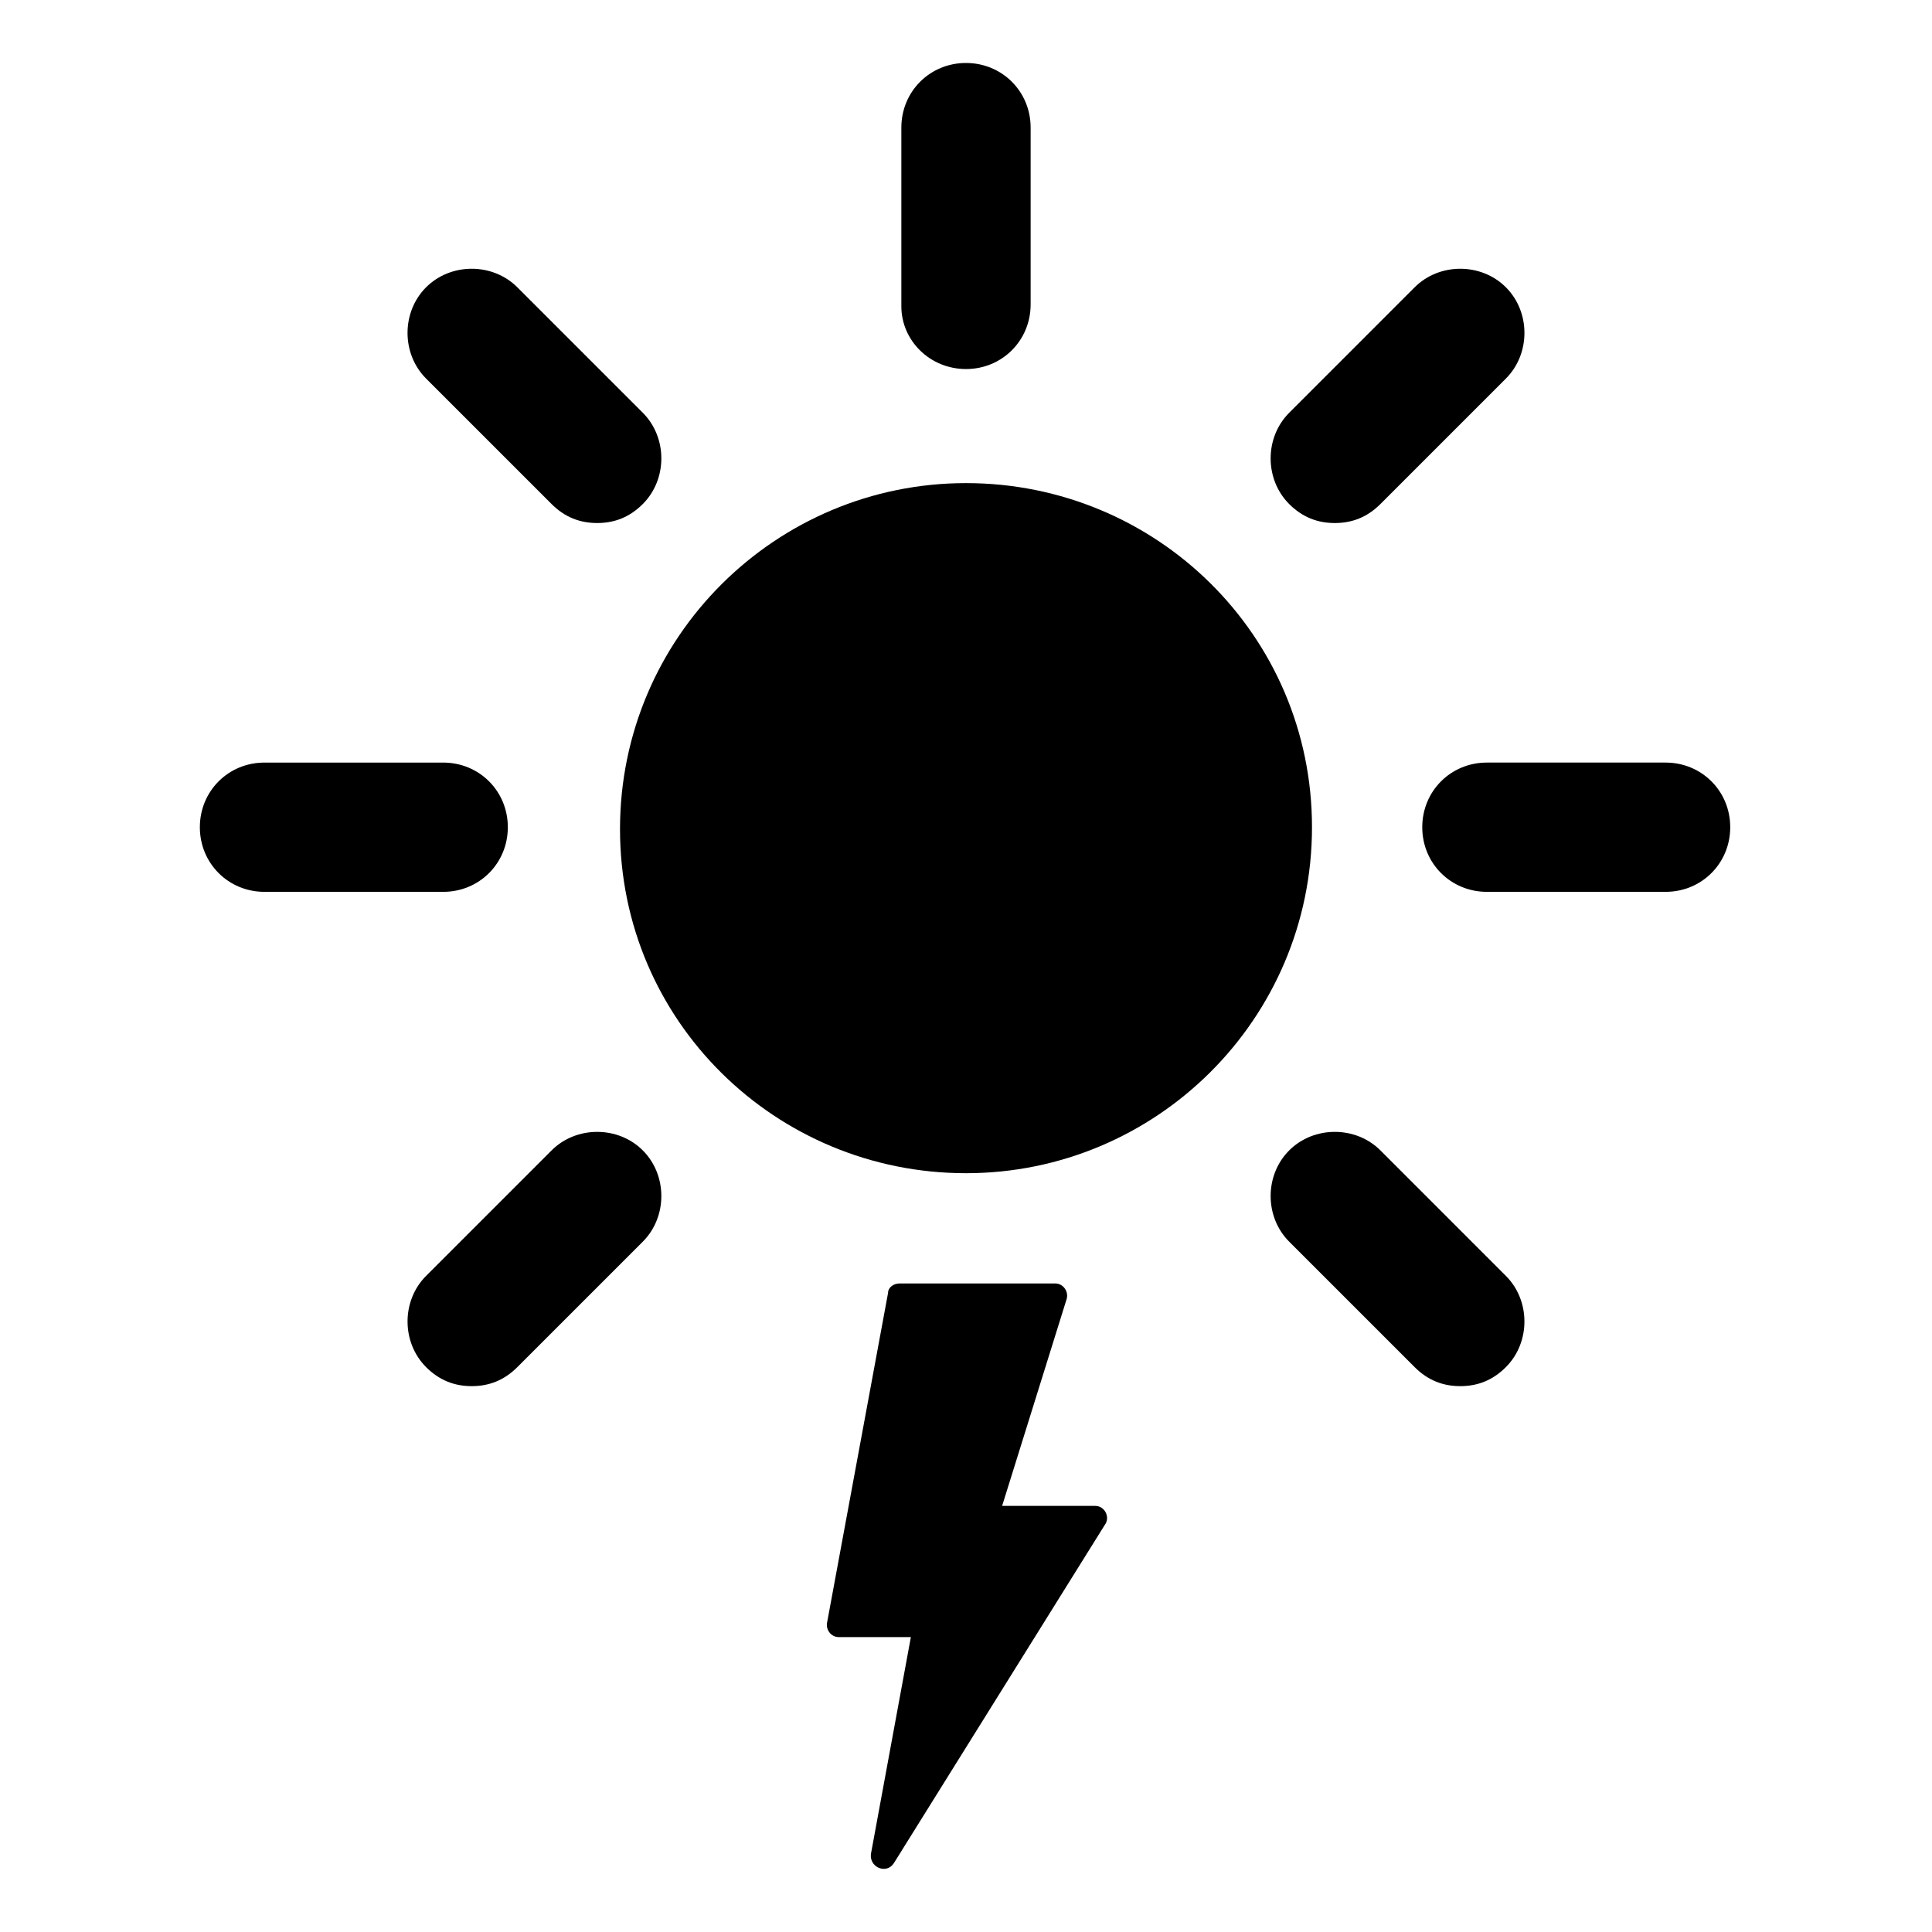
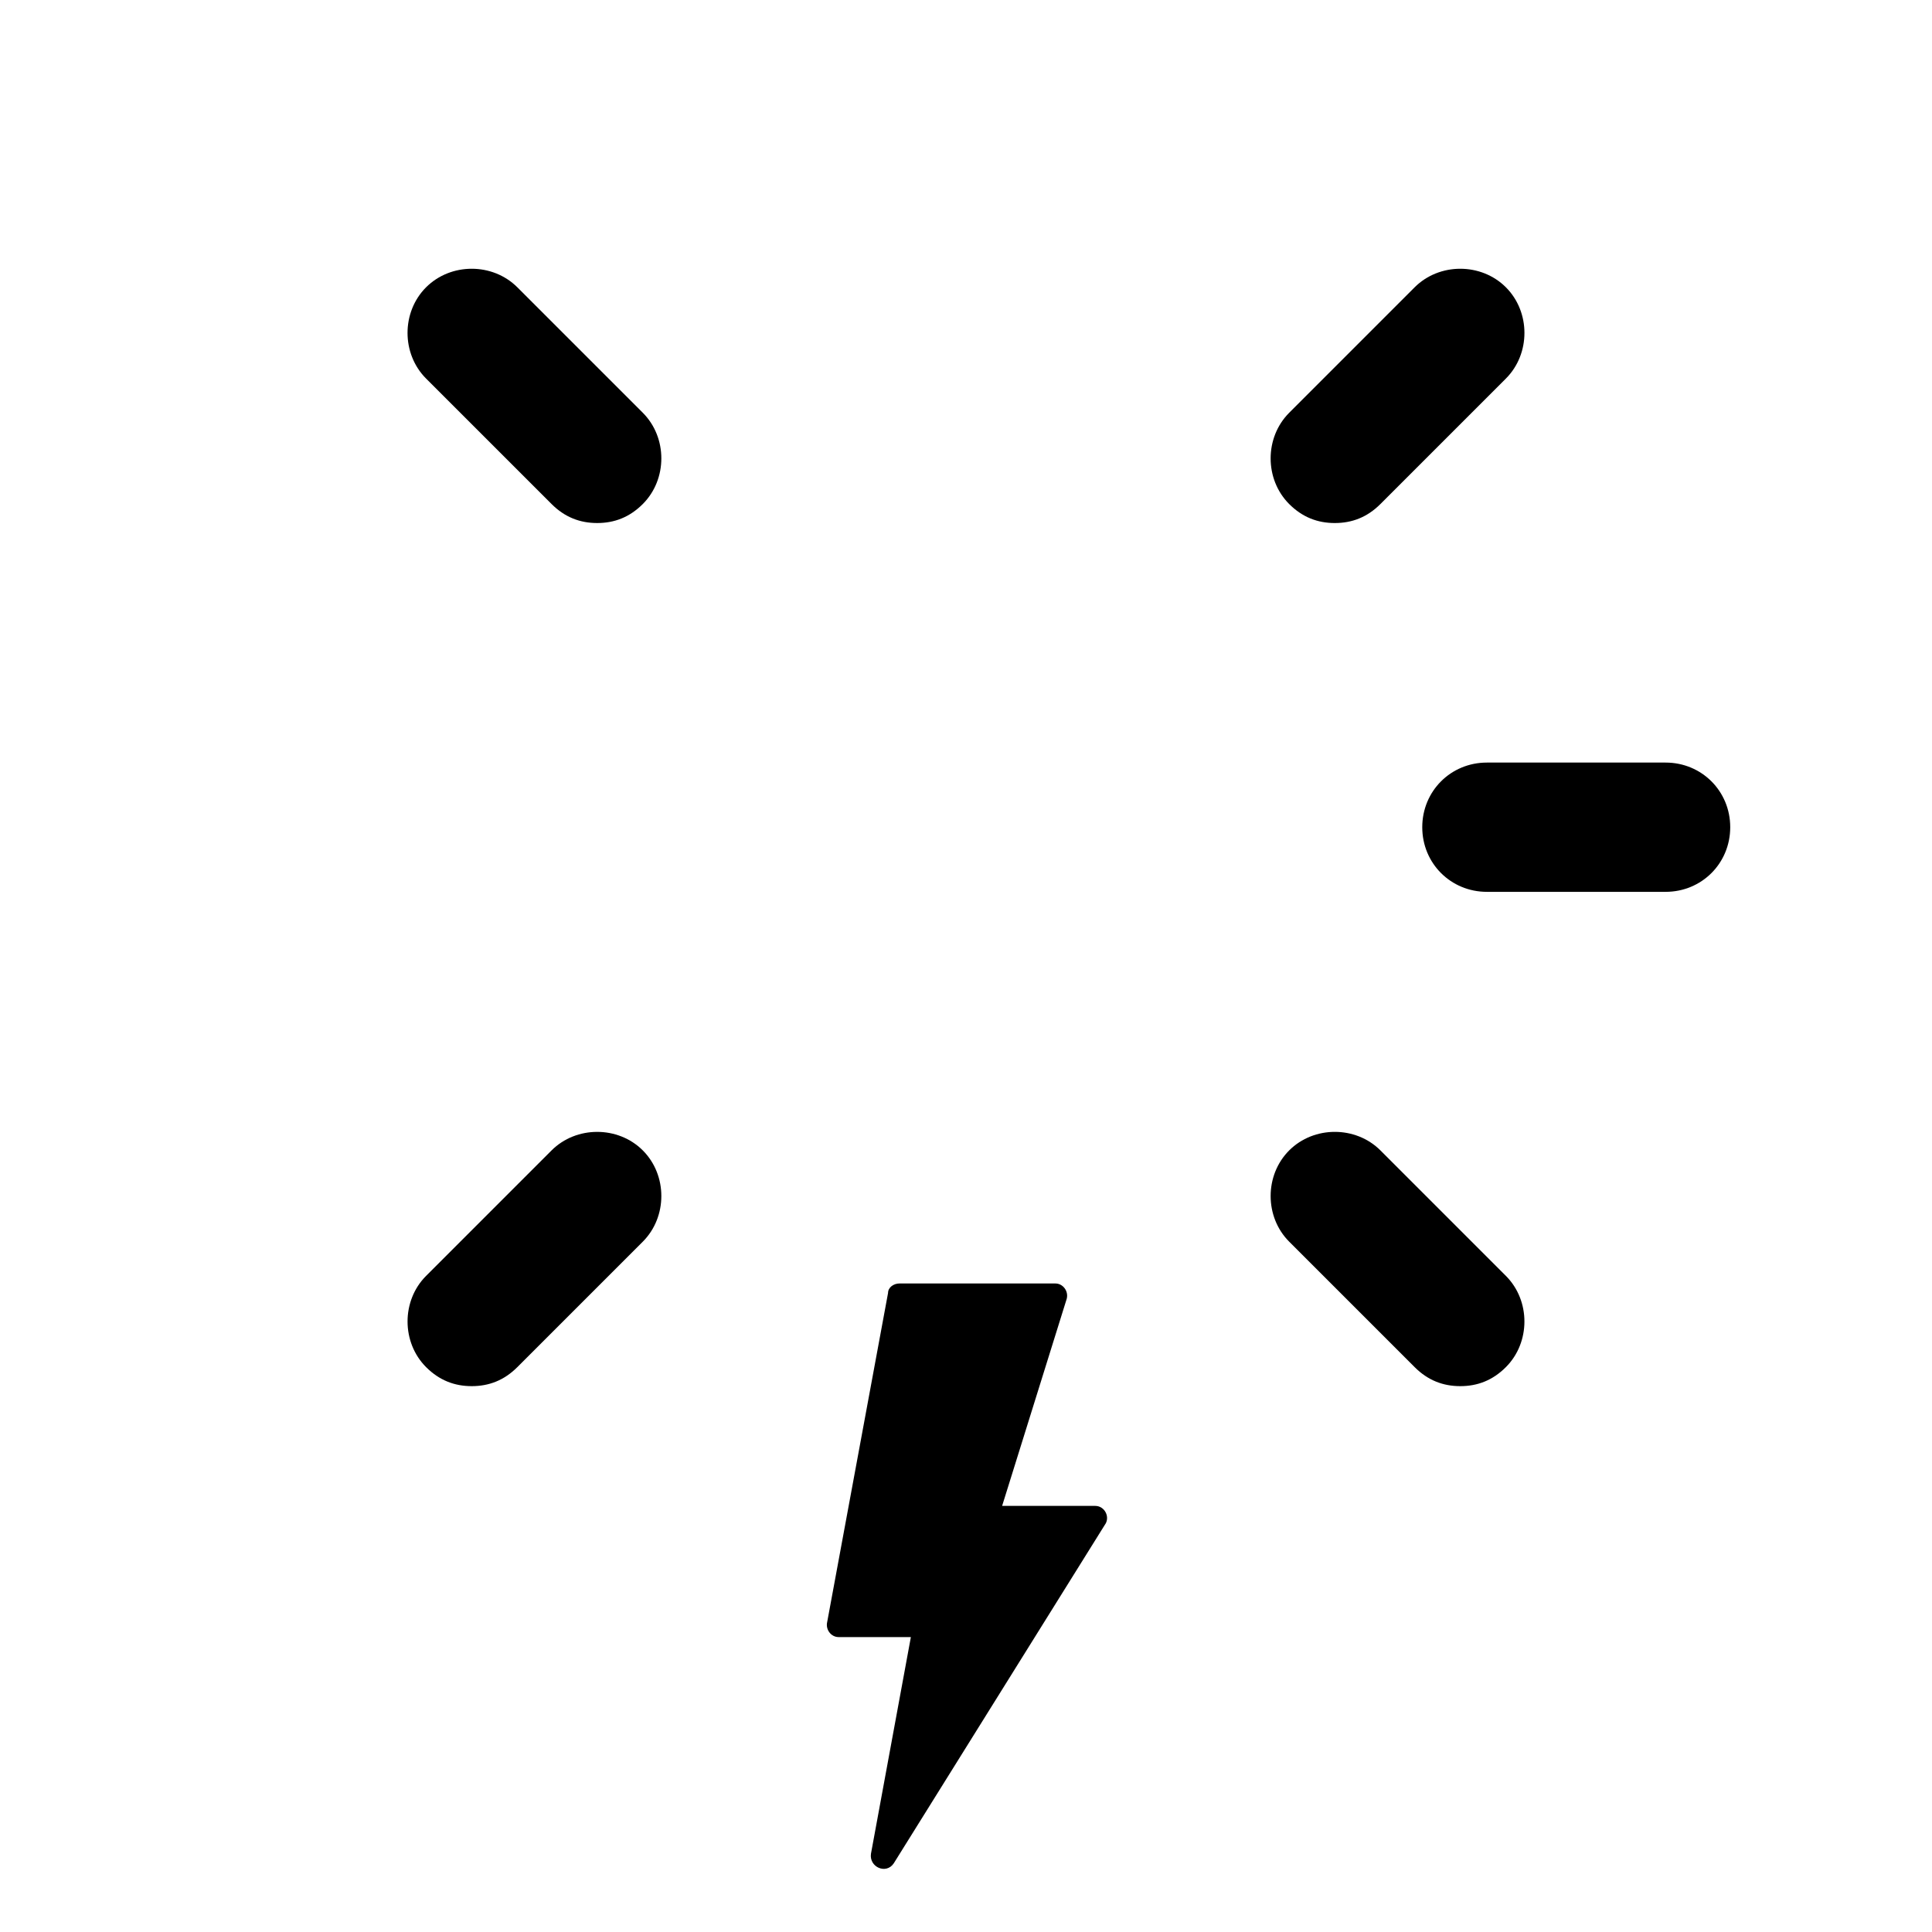
<svg xmlns="http://www.w3.org/2000/svg" fill="#000000" width="800px" height="800px" version="1.1" viewBox="144 144 512 512">
  <g>
-     <path d="m400 272.03c-50.383 0-91.691 40.809-91.691 91.691-0.004 50.887 41.309 91.191 91.691 91.191s91.691-40.809 91.691-91.691c0-50.887-41.312-91.191-91.691-91.191z" />
-     <path d="m400 241.8c9.574 0 17.129-7.559 17.129-17.129v-46.852c0-9.574-7.559-17.129-17.129-17.129-9.574-0.004-17.133 7.555-17.133 17.129v47.359c0 9.066 7.559 16.621 17.133 16.621z" />
    <path d="m290.17 277.57c3.527 3.527 7.559 5.039 12.09 5.039 4.535 0 8.566-1.512 12.09-5.039 6.551-6.551 6.551-17.633 0-24.184l-33.25-33.25c-6.551-6.551-17.633-6.551-24.184 0-6.551 6.551-6.551 17.633 0 24.184z" />
-     <path d="m278.58 363.22c0-9.574-7.559-17.129-17.129-17.129h-47.359c-9.574 0-17.129 7.559-17.129 17.129 0 9.574 7.559 17.129 17.129 17.129h47.359c9.57 0.004 17.129-7.555 17.129-17.129z" />
    <path d="m290.17 448.87-33.25 33.25c-6.551 6.551-6.551 17.633 0 24.184 3.527 3.527 7.559 5.039 12.09 5.039 4.535 0 8.566-1.512 12.09-5.039l33.25-33.25c6.551-6.551 6.551-17.633 0-24.184-6.547-6.547-17.629-6.547-24.18 0z" />
    <path d="m509.83 448.87c-6.551-6.551-17.633-6.551-24.184 0-6.551 6.551-6.551 17.633 0 24.184l33.25 33.25c3.527 3.527 7.559 5.039 12.09 5.039 4.535 0 8.566-1.512 12.09-5.039 6.551-6.551 6.551-17.633 0-24.184z" />
    <path d="m585.4 346.09h-47.359c-9.574 0-17.129 7.559-17.129 17.129 0 9.574 7.559 17.129 17.129 17.129h47.359c9.574 0 17.129-7.559 17.129-17.129s-7.559-17.129-17.129-17.129z" />
    <path d="m497.74 282.61c4.535 0 8.566-1.512 12.09-5.039l33.25-33.25c6.551-6.551 6.551-17.633 0-24.184s-17.633-6.551-24.184 0l-33.25 33.254c-6.551 6.551-6.551 17.633 0 24.184 3.527 3.523 7.559 5.035 12.094 5.035z" />
    <path d="m434.26 543.08h-24.688l17.129-54.914c0.504-2.016-1.008-4.031-3.023-4.031h-41.312c-1.512 0-3.023 1.008-3.023 2.519l-16.121 87.16c-0.504 2.016 1.008 4.031 3.023 4.031h19.145l-10.578 57.43c-0.504 3.527 4.031 5.543 6.047 2.519l55.922-89.68c1.512-2.016 0-5.035-2.519-5.035z" />
  </g>
</svg>